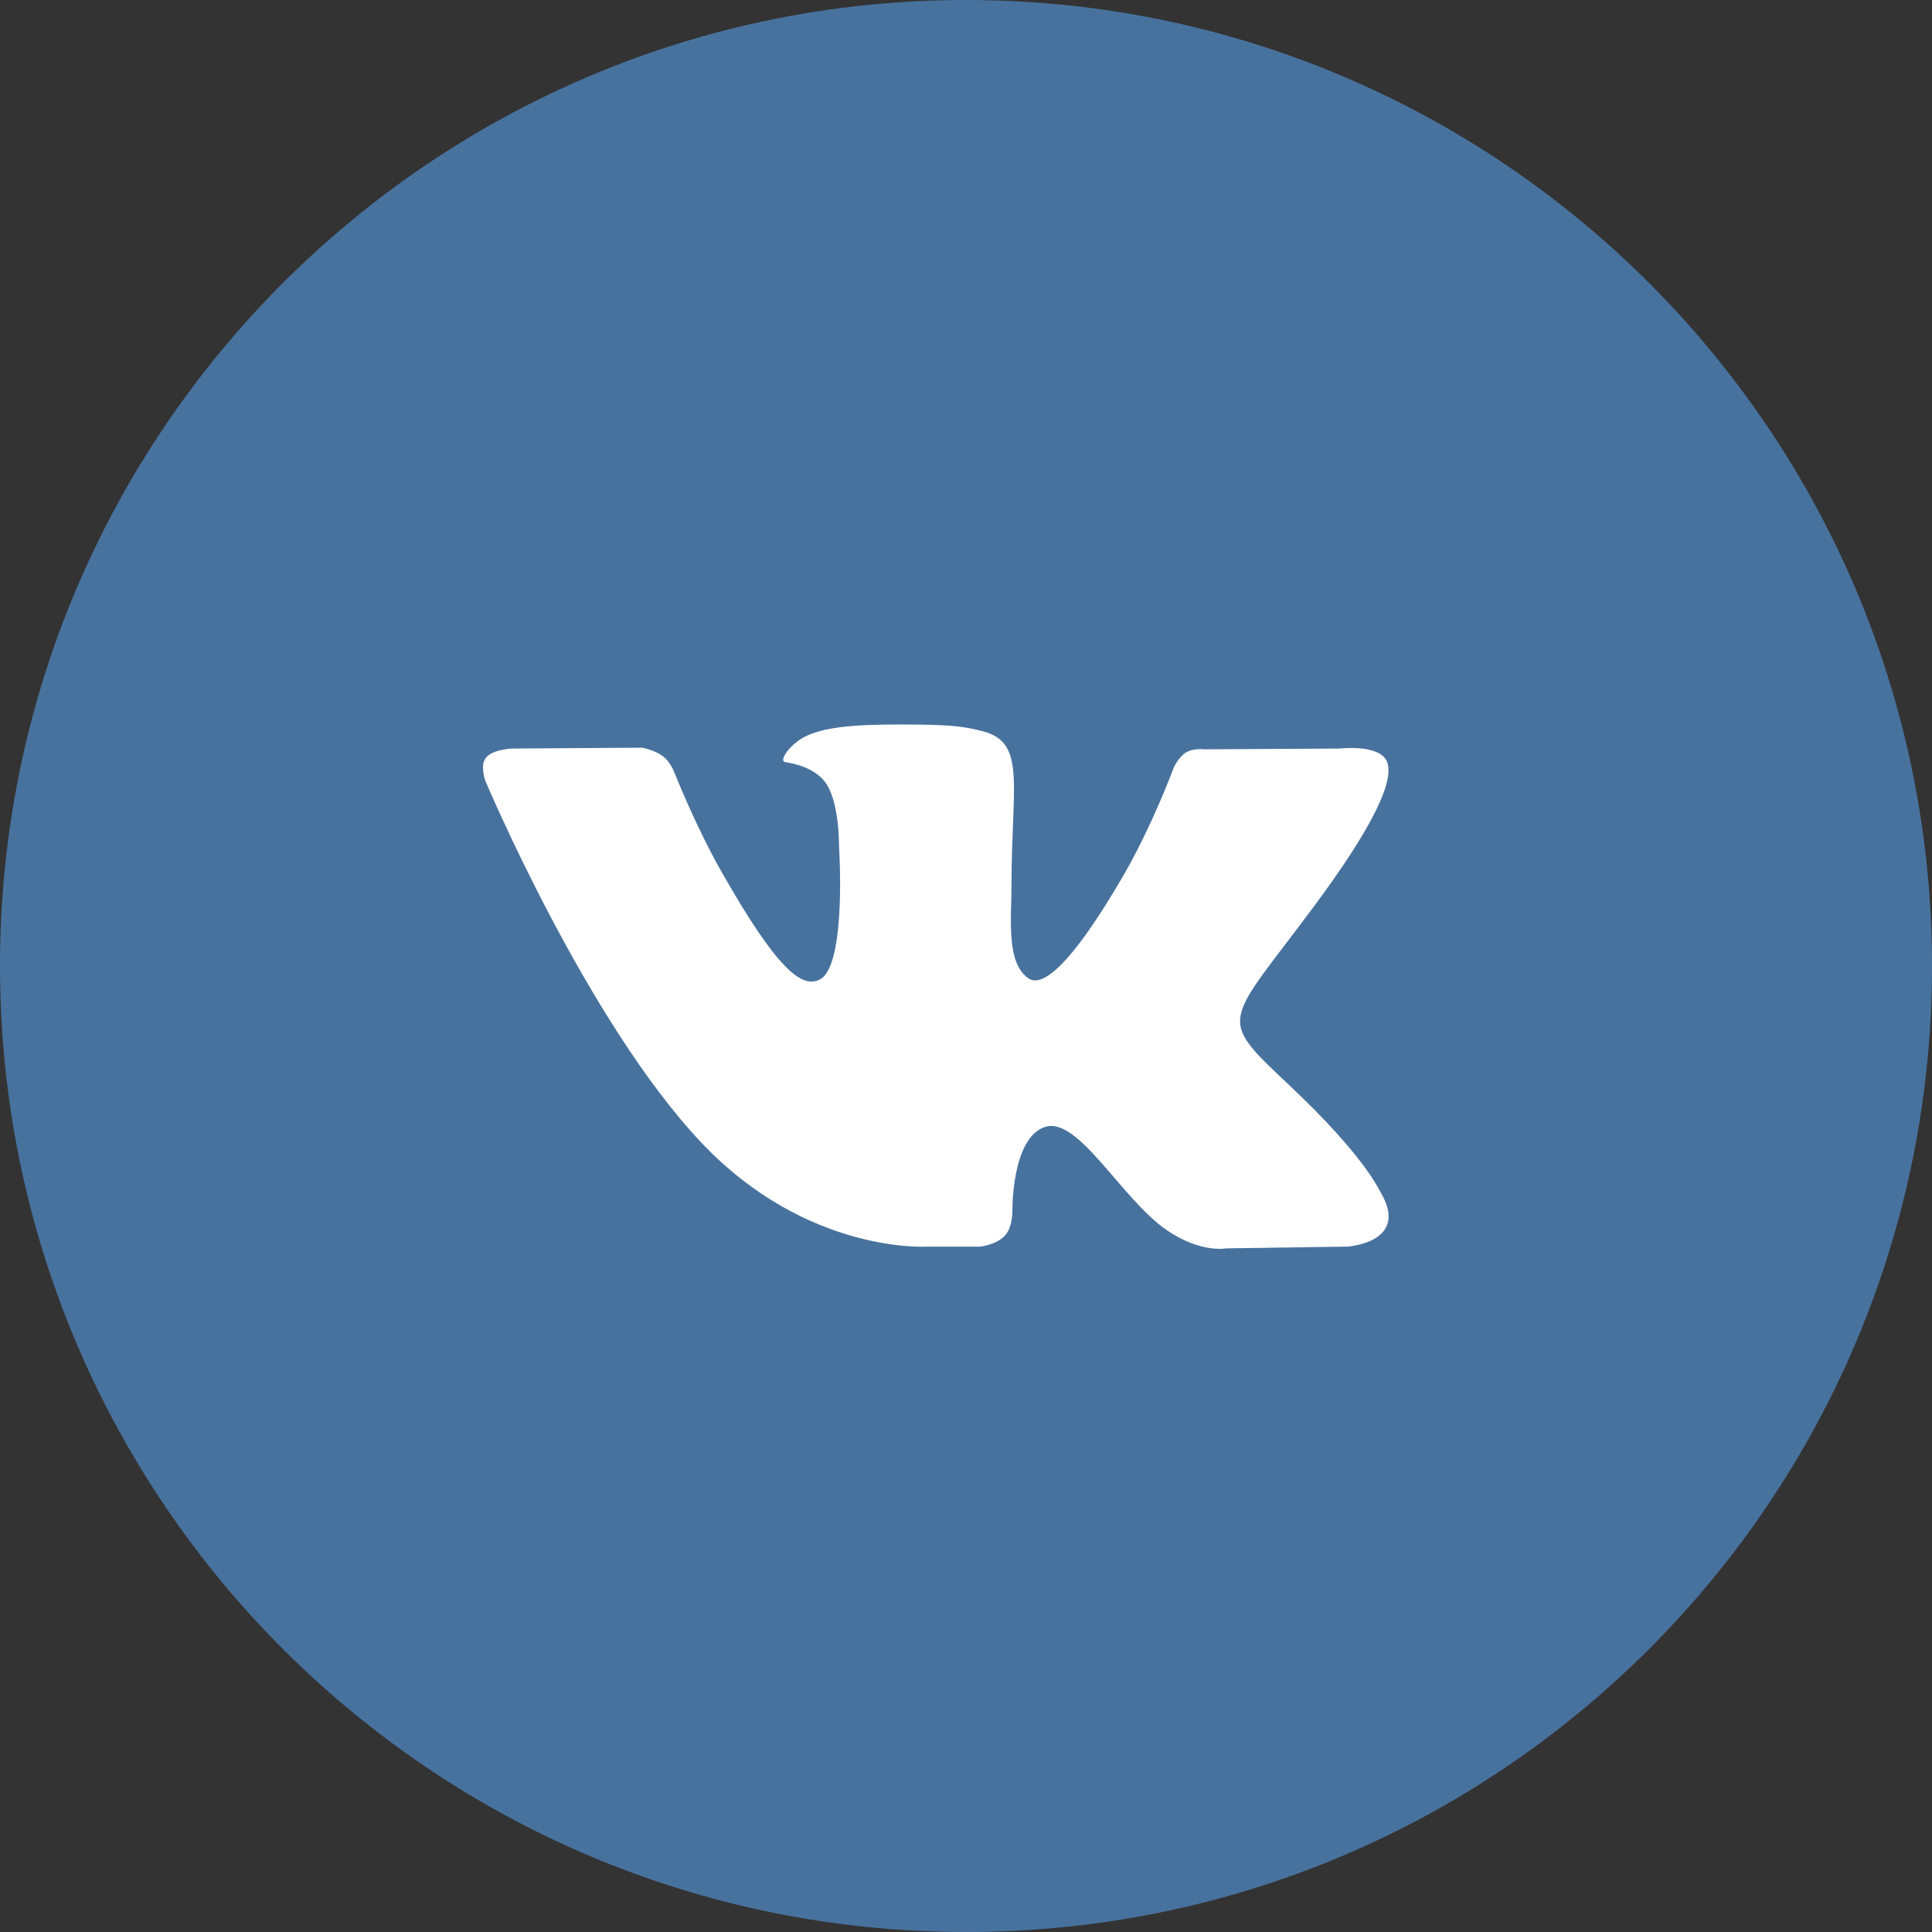
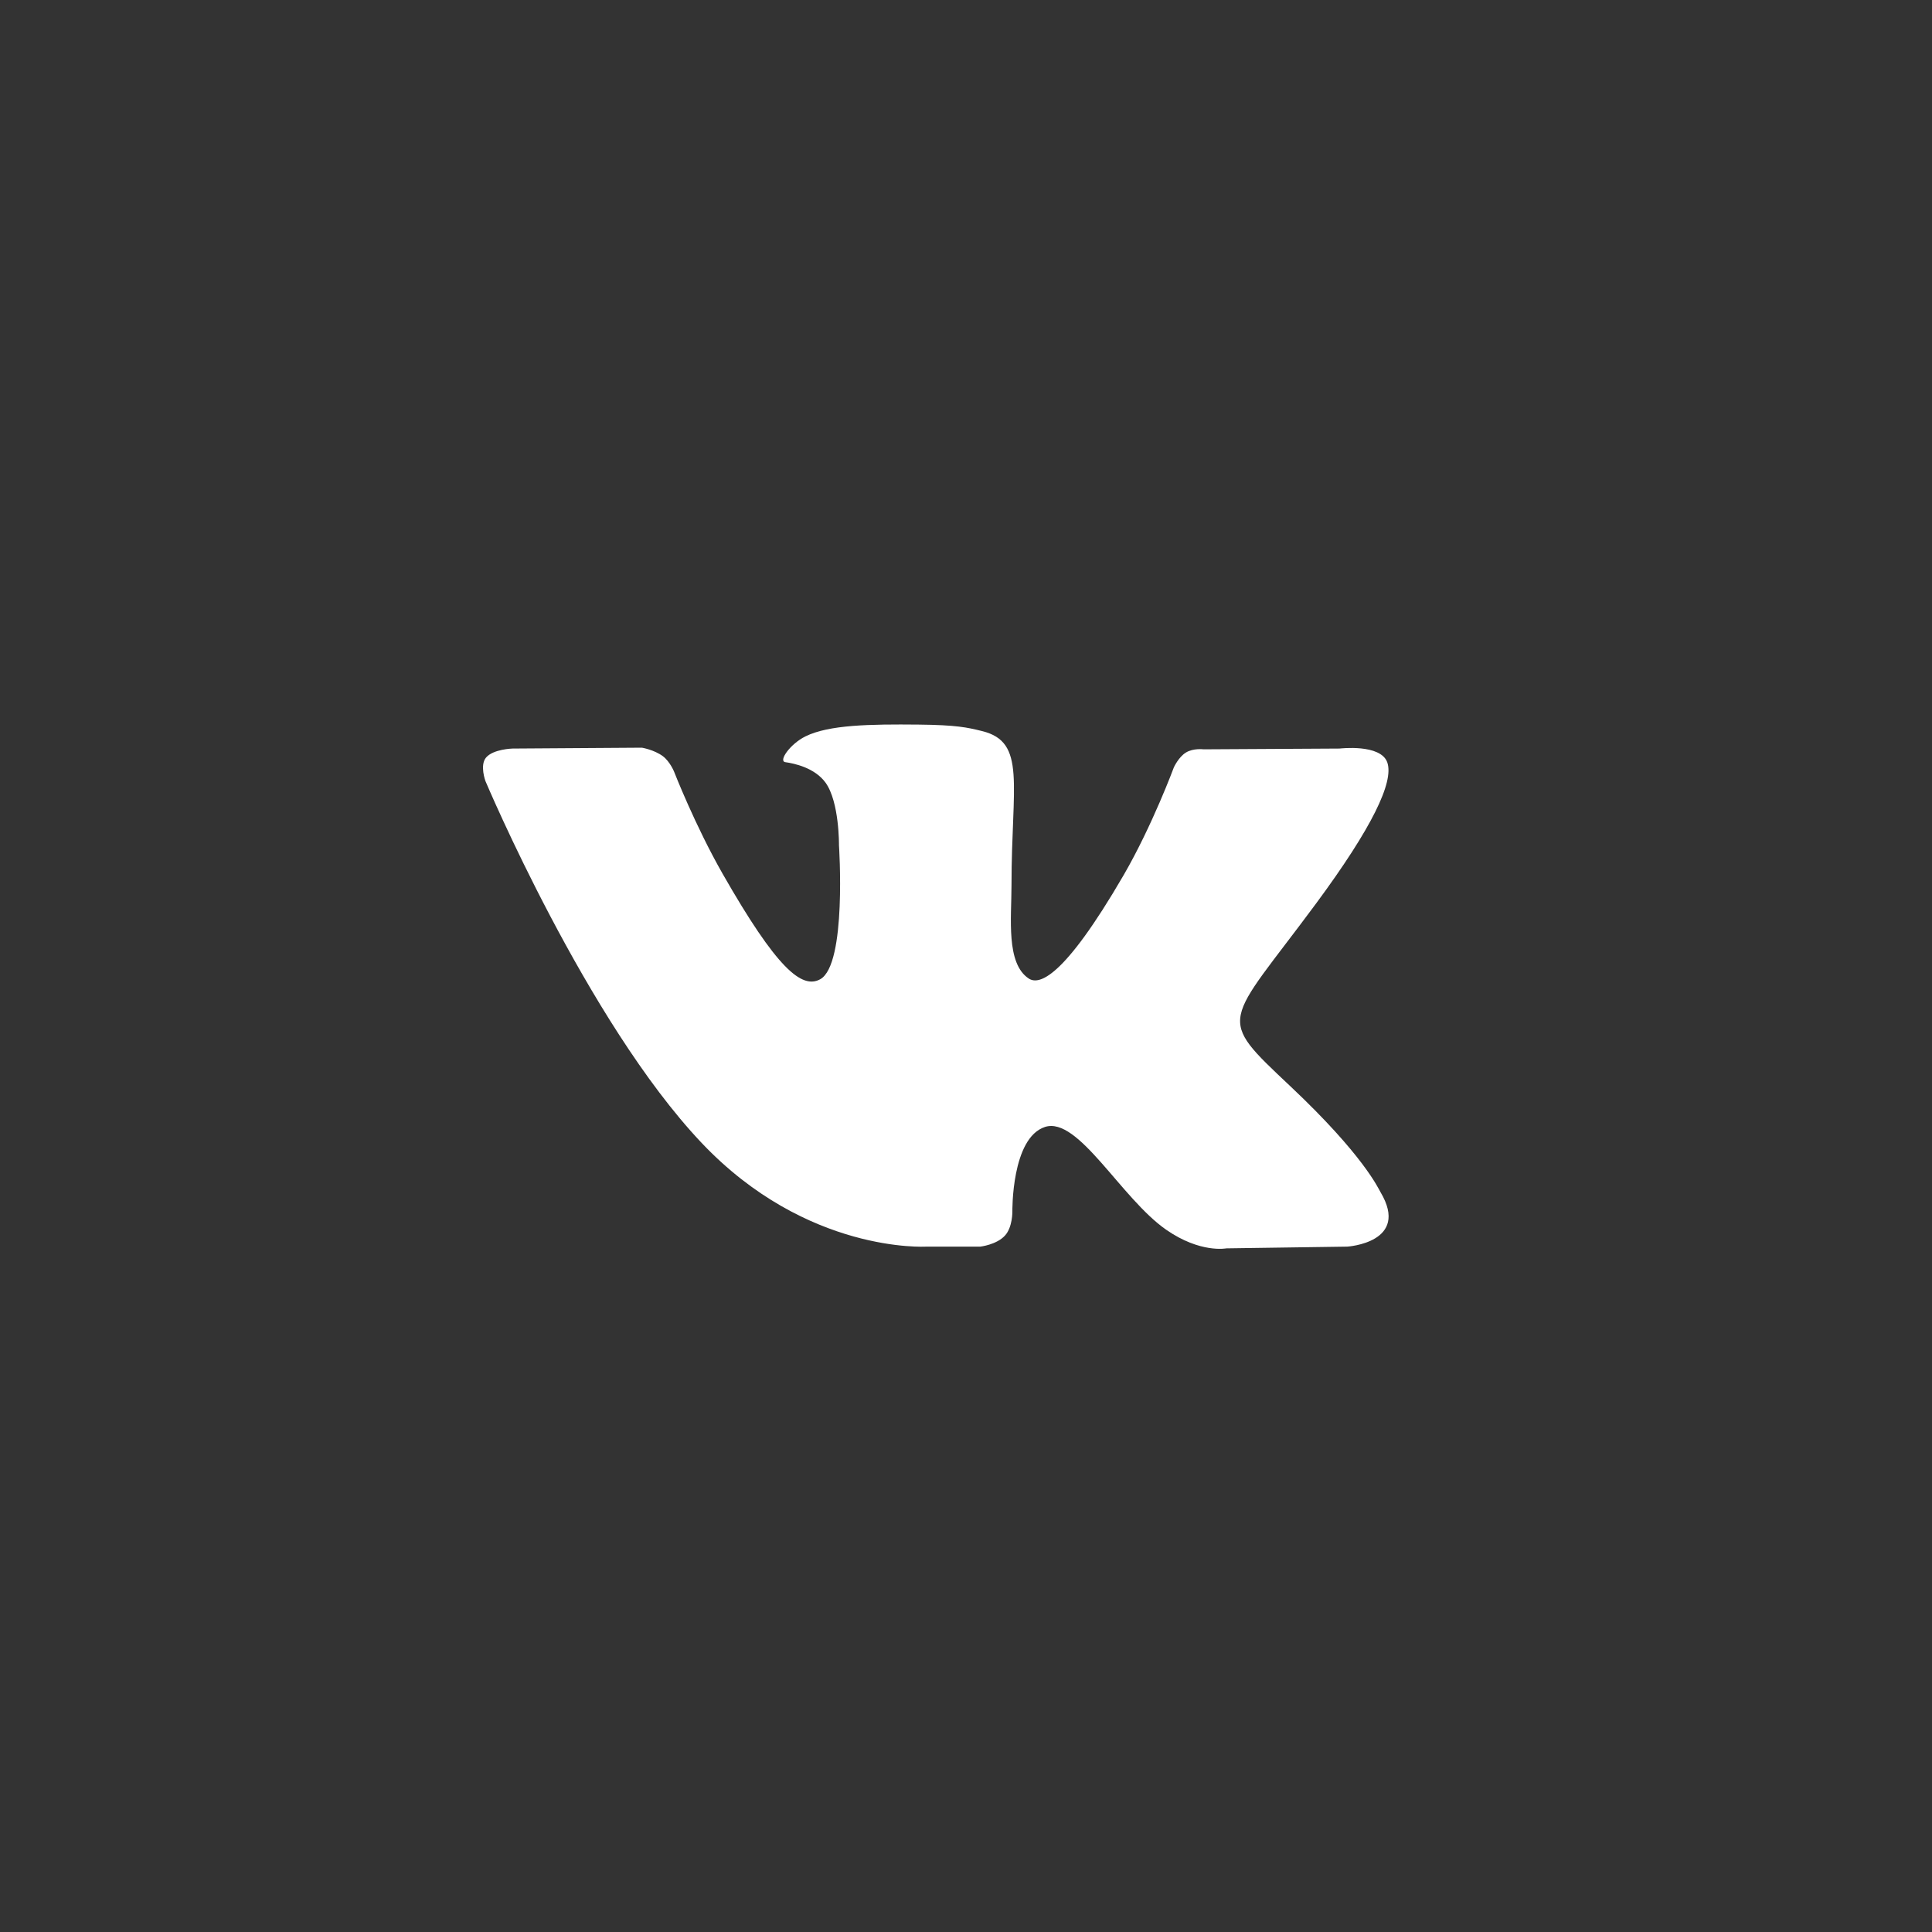
<svg xmlns="http://www.w3.org/2000/svg" viewBox="0 0 20 20">
  <rect x="0" y="0" width="20" height="20" fill="#333333" stroke="none" />
-   <path d="M0 10C0 4.477 4.477 0 10 0C15.523 0 20 4.477 20 10C20 15.523 15.523 20 10 20C4.477 20 0 15.523 0 10Z" fill="#48729E" />
  <path d="M13.361 11.248C14.111 11.955 14.266 12.298 14.291 12.341C14.602 12.864 13.947 12.905 13.947 12.905L12.695 12.923C12.695 12.923 12.426 12.976 12.072 12.73C11.604 12.404 11.162 11.555 10.818 11.666C10.469 11.779 10.48 12.541 10.48 12.541C10.48 12.541 10.483 12.704 10.403 12.791C10.316 12.886 10.148 12.905 10.148 12.905H9.587C9.587 12.905 8.351 12.98 7.262 11.83C6.074 10.575 5.025 8.085 5.025 8.085C5.025 8.085 4.965 7.922 5.031 7.843C5.105 7.754 5.306 7.749 5.306 7.749L6.645 7.74C6.645 7.74 6.771 7.761 6.862 7.828C6.936 7.884 6.978 7.988 6.978 7.988C6.978 7.988 7.194 8.543 7.481 9.046C8.041 10.027 8.301 10.242 8.491 10.137C8.768 9.984 8.685 8.749 8.685 8.749C8.685 8.749 8.69 8.302 8.546 8.102C8.434 7.948 8.223 7.903 8.13 7.89C8.055 7.88 8.178 7.702 8.338 7.623C8.58 7.503 9.005 7.496 9.508 7.501C9.9 7.505 10.013 7.53 10.166 7.568C10.628 7.681 10.471 8.118 10.471 9.166C10.471 9.502 10.412 9.974 10.65 10.13C10.753 10.197 11.004 10.14 11.632 9.059C11.929 8.546 12.152 7.943 12.152 7.943C12.152 7.943 12.201 7.836 12.277 7.79C12.354 7.743 12.459 7.757 12.459 7.757L13.868 7.749C13.868 7.749 14.292 7.698 14.361 7.892C14.432 8.095 14.202 8.57 13.627 9.349C12.681 10.628 12.576 10.508 13.361 11.248Z" fill="white" />
</svg>